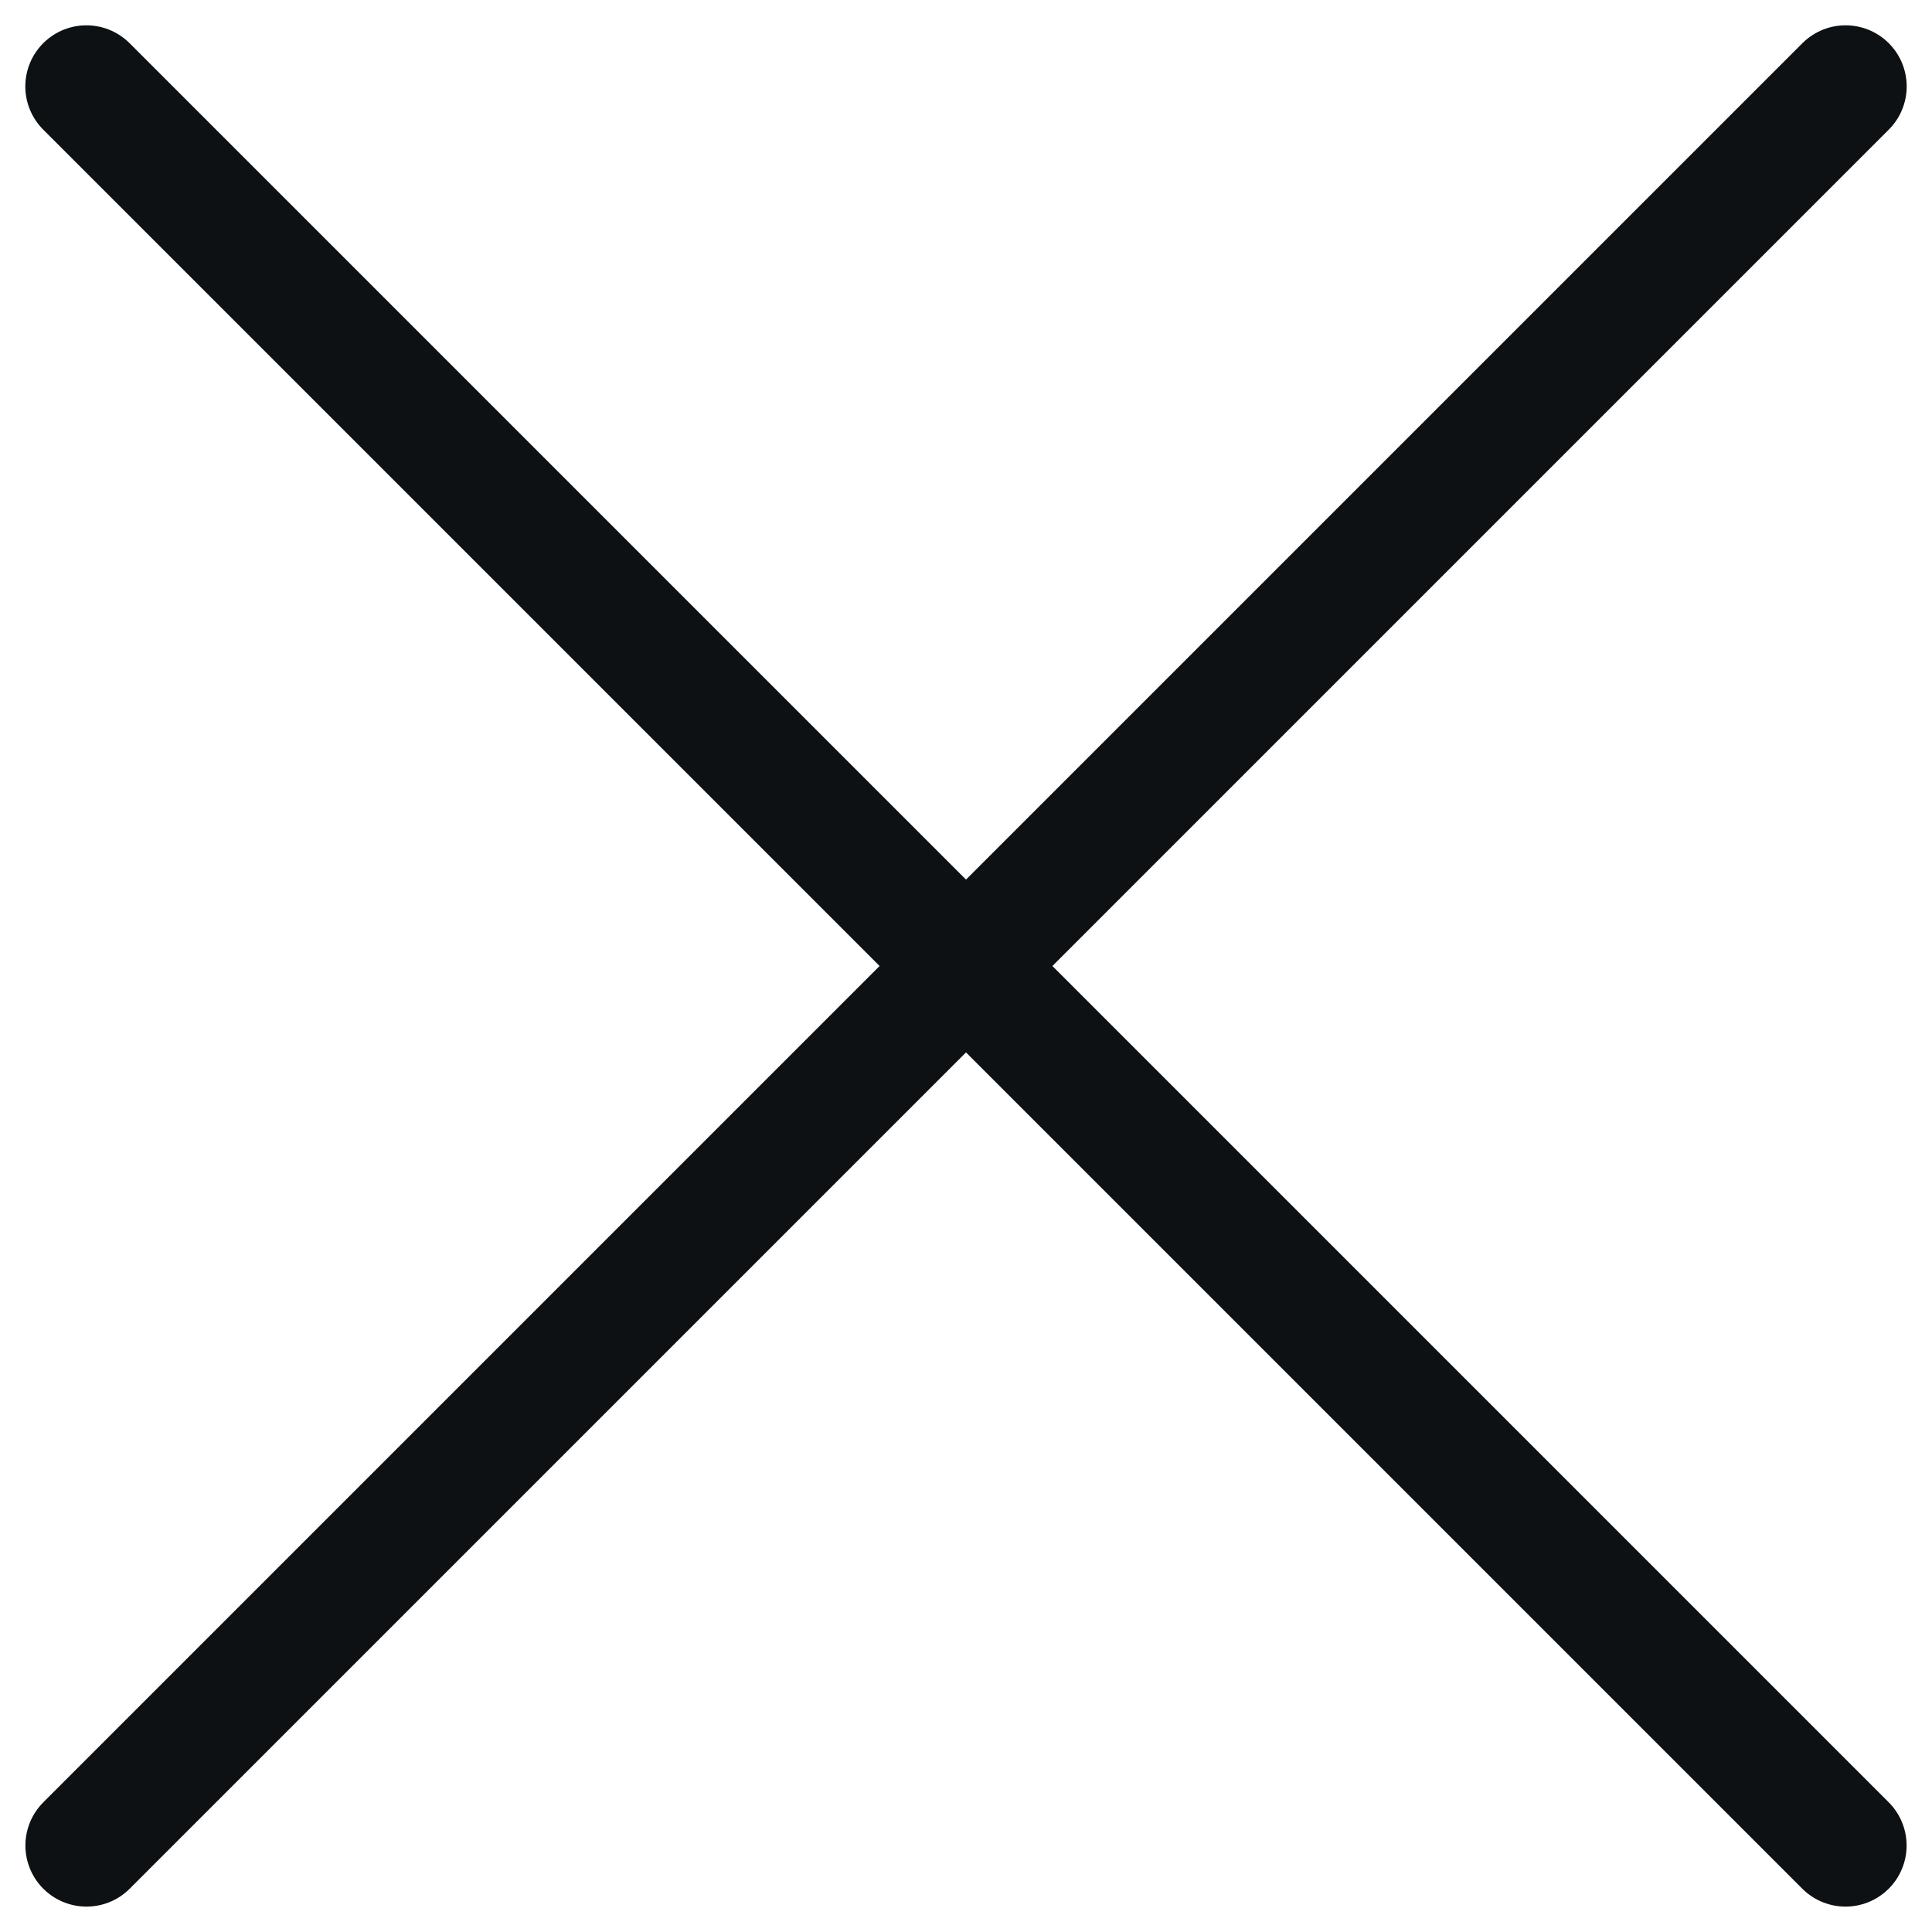
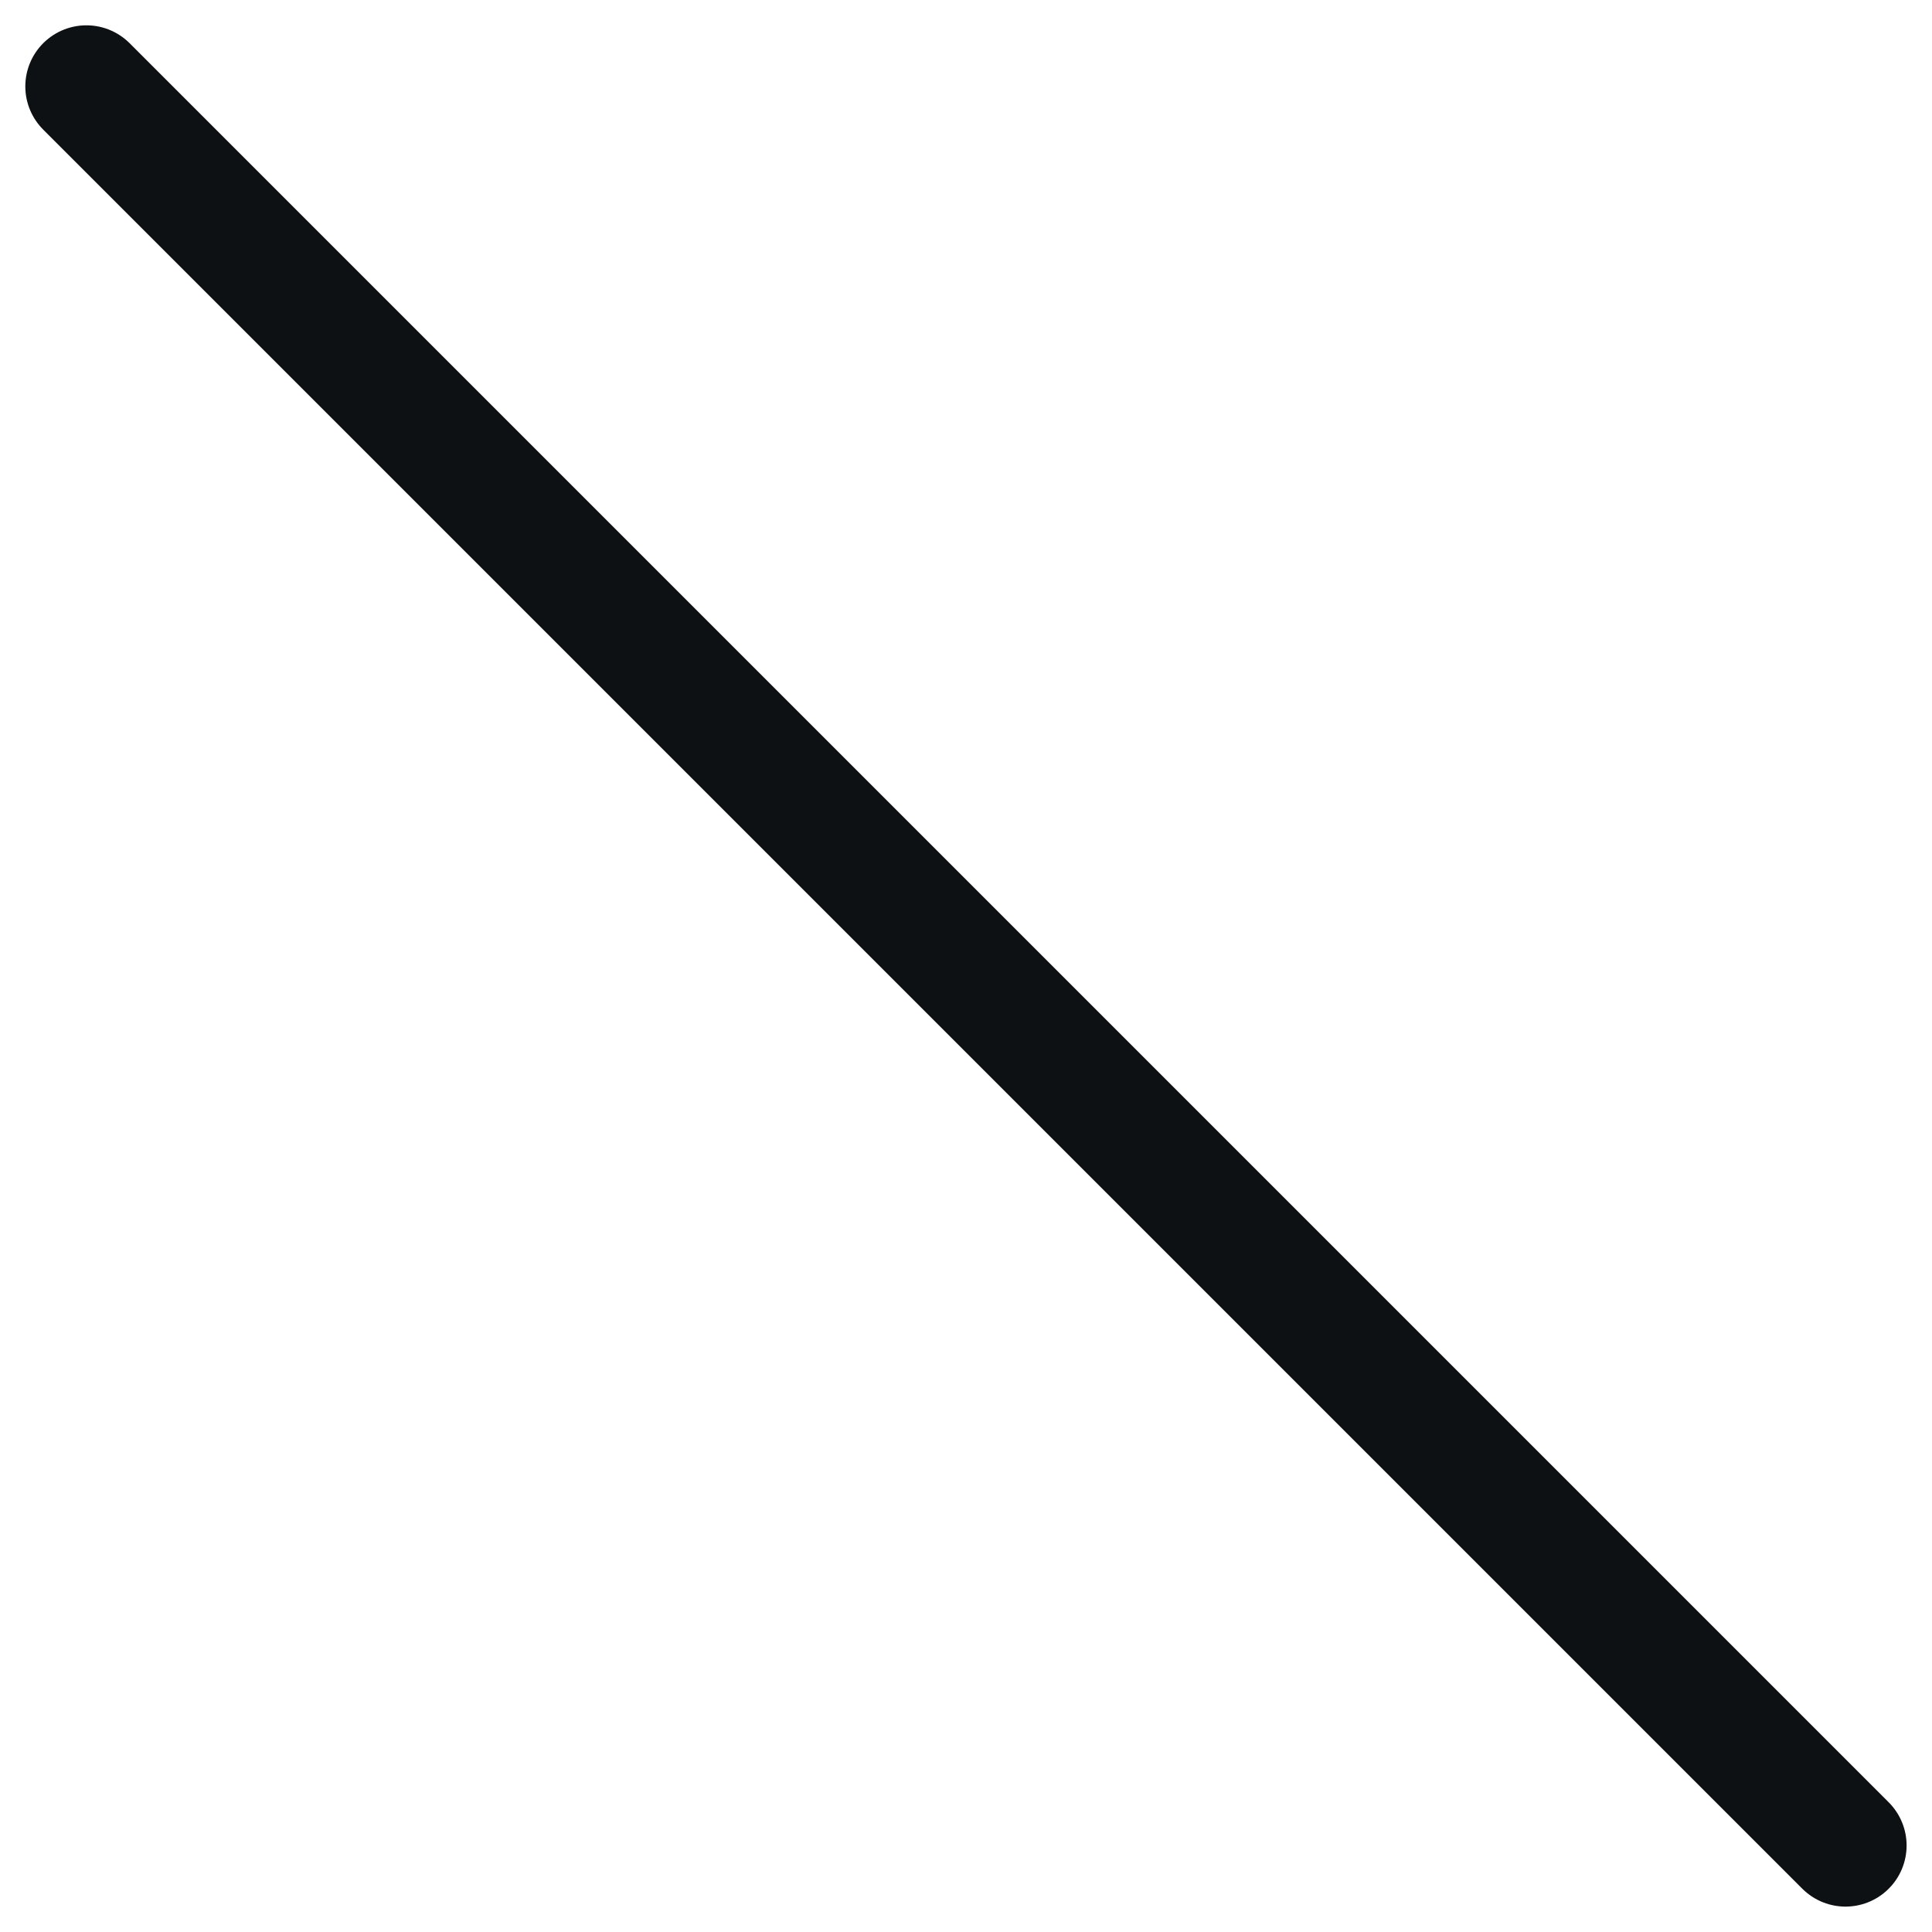
<svg xmlns="http://www.w3.org/2000/svg" width="22.136" height="22.136" viewBox="0 0 22.136 22.136">
  <g id="Group_2922" data-name="Group 2922" transform="translate(-1852.665 -18.333)">
-     <path id="Path_1702" data-name="Path 1702" d="M-10452.189,5099.323l-20.155,20.155" transform="translate(12326 -5080)" fill="none" stroke="#0d1113" stroke-linecap="round" stroke-width="1.4" />
    <path id="Path_1703" data-name="Path 1703" d="M-10472.346,5099.323l20.155,20.155" transform="translate(12326.001 -5080)" fill="none" stroke="#0d1113" stroke-linecap="round" stroke-width="1.4" />
  </g>
</svg>